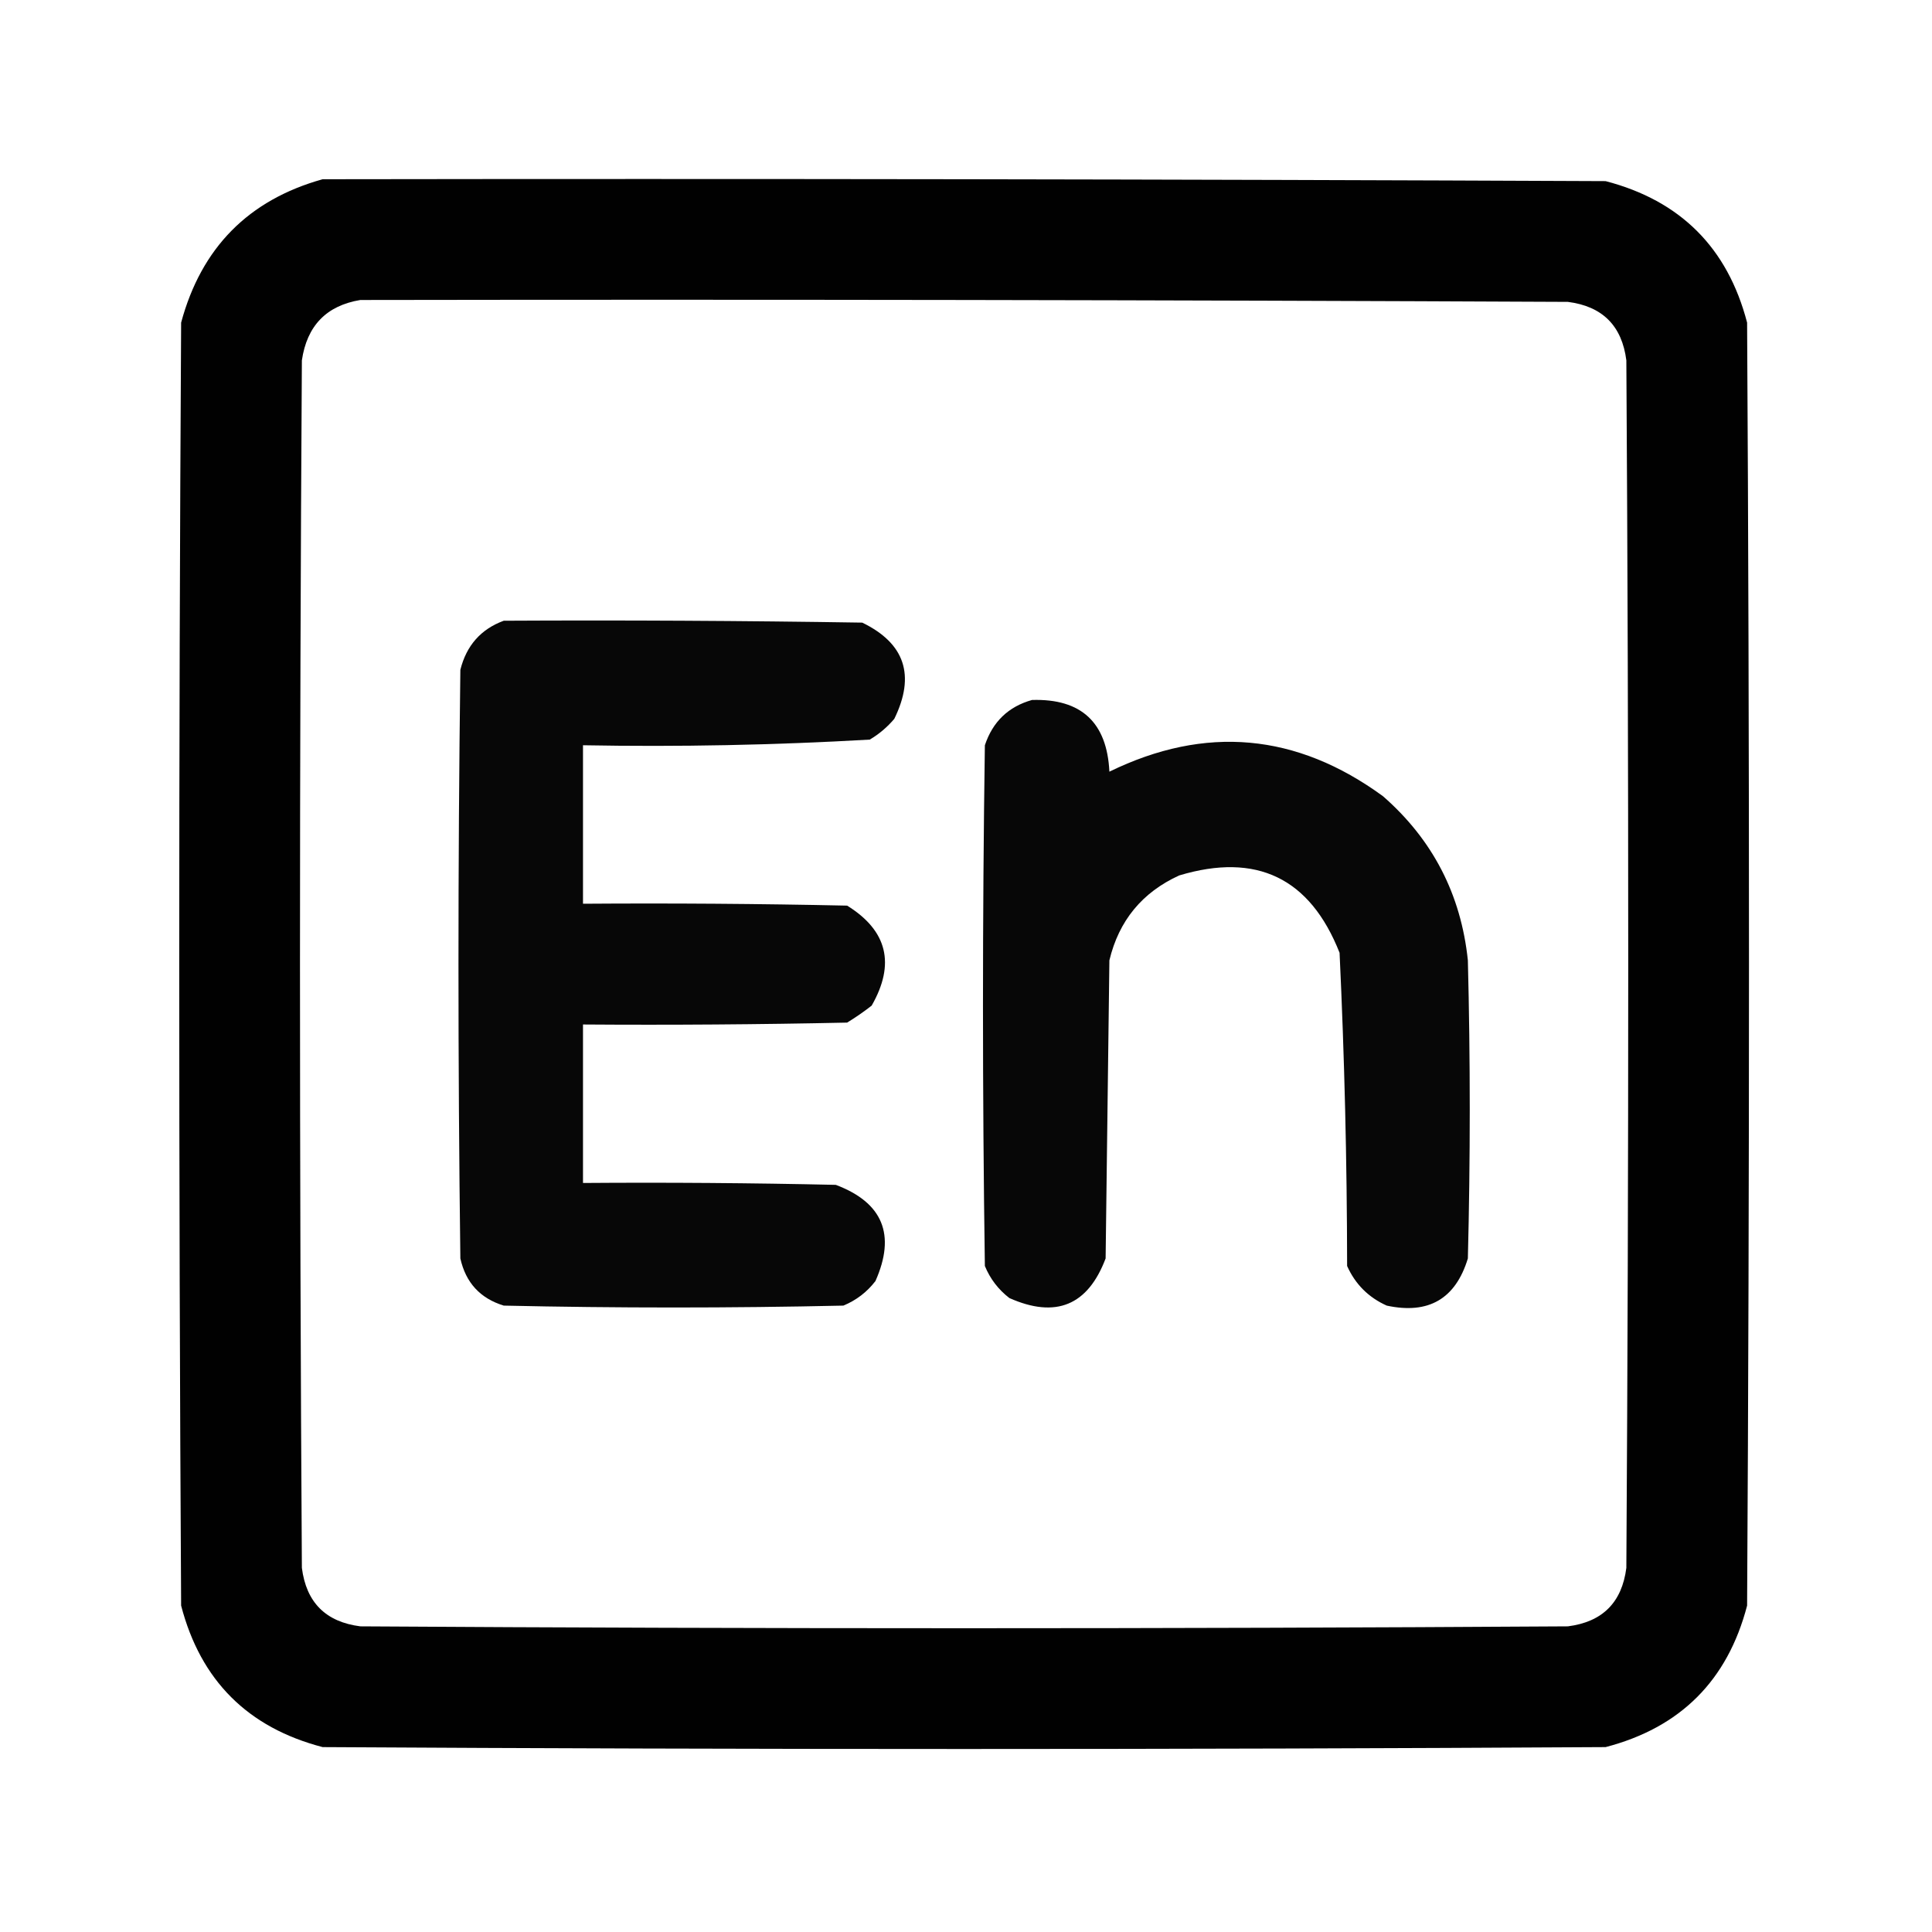
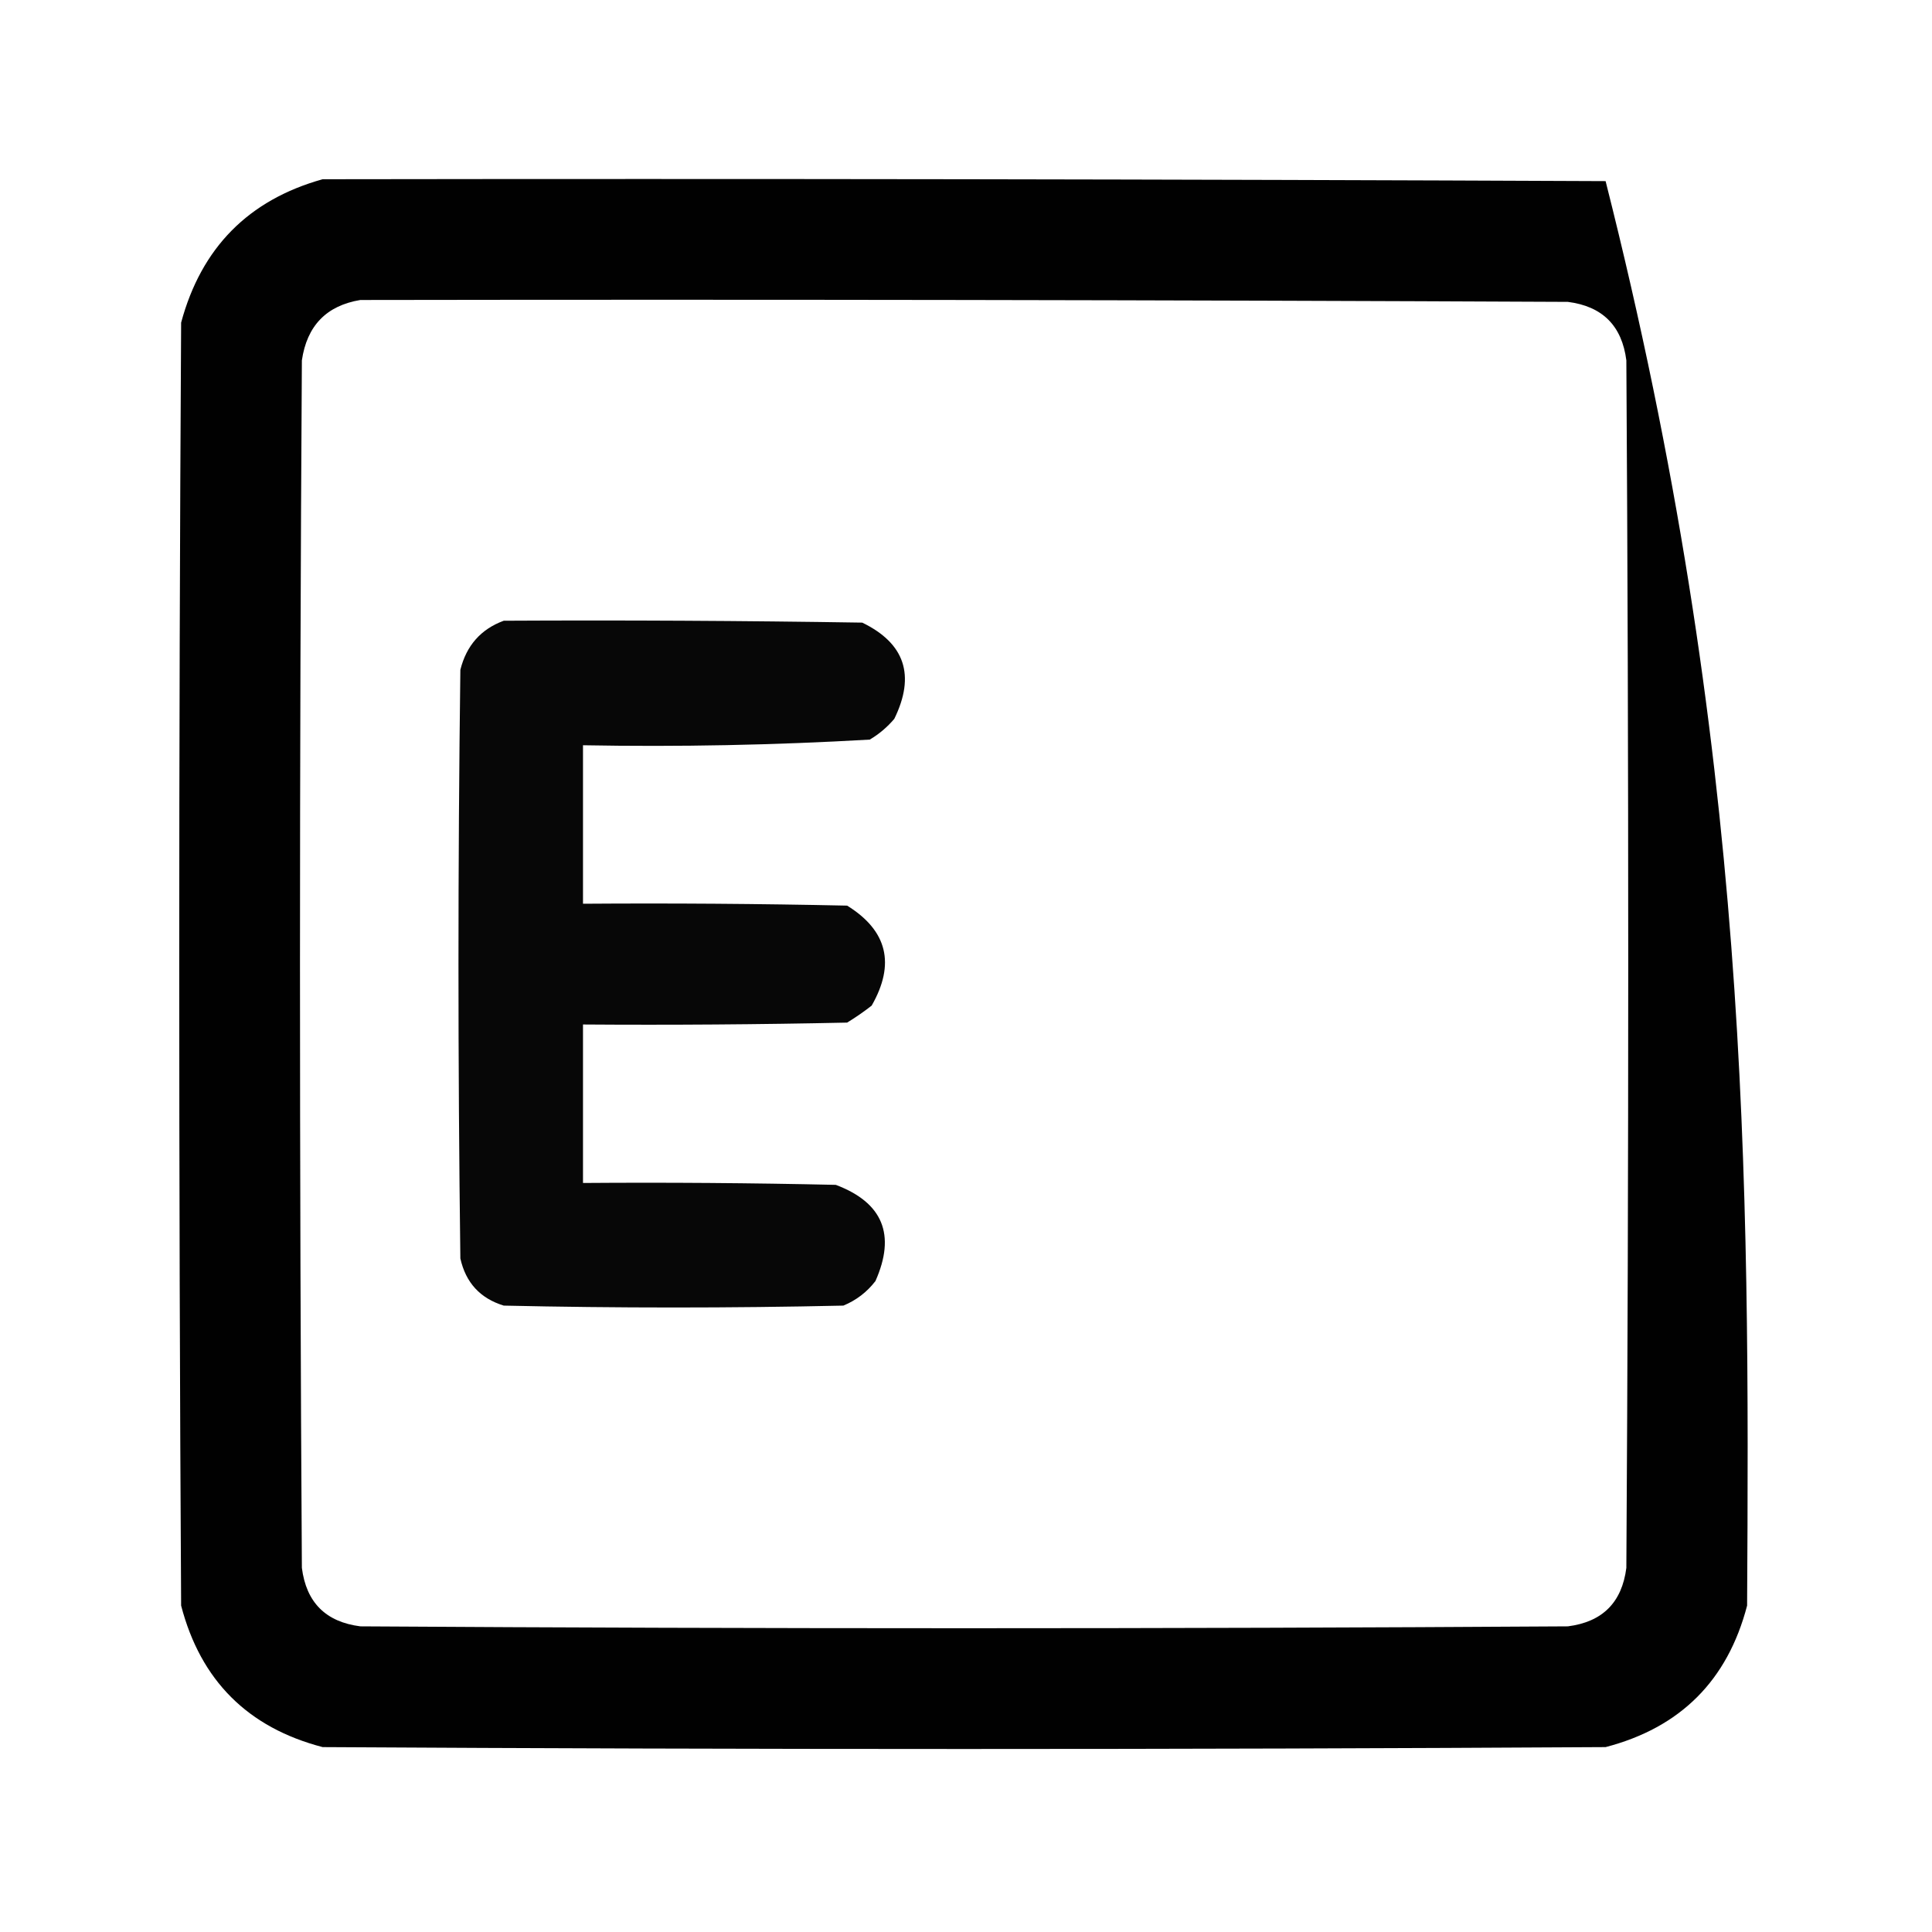
<svg xmlns="http://www.w3.org/2000/svg" version="1.1" width="512px" height="512px" style="shape-rendering:geometricPrecision; text-rendering:geometricPrecision; image-rendering:optimizeQuality; fill-rule:evenodd; clip-rule:evenodd">
  <g>
-     <path style="opacity:0.995" fill="#000000" d="M 85.5,47.5 C 198.834,47.333 312.167,47.5 425.5,48C 445.333,53.167 457.833,65.667 463,85.5C 463.667,198.833 463.667,312.167 463,425.5C 457.833,445.333 445.333,457.833 425.5,463C 312.167,463.667 198.833,463.667 85.5,463C 65.667,457.833 53.167,445.333 48,425.5C 47.333,312.167 47.333,198.833 48,85.5C 53.349,65.652 65.849,52.985 85.5,47.5 Z M 95.5,79.5 C 202.167,79.333 308.834,79.5 415.5,80C 424.667,81.167 429.833,86.333 431,95.5C 431.667,202.167 431.667,308.833 431,415.5C 429.833,424.667 424.667,429.833 415.5,431C 308.833,431.667 202.167,431.667 95.5,431C 86.333,429.833 81.167,424.667 80,415.5C 79.333,308.833 79.333,202.167 80,95.5C 81.346,86.322 86.513,80.989 95.5,79.5 Z" />
+     <path style="opacity:0.995" fill="#000000" d="M 85.5,47.5 C 198.834,47.333 312.167,47.5 425.5,48C 463.667,198.833 463.667,312.167 463,425.5C 457.833,445.333 445.333,457.833 425.5,463C 312.167,463.667 198.833,463.667 85.5,463C 65.667,457.833 53.167,445.333 48,425.5C 47.333,312.167 47.333,198.833 48,85.5C 53.349,65.652 65.849,52.985 85.5,47.5 Z M 95.5,79.5 C 202.167,79.333 308.834,79.5 415.5,80C 424.667,81.167 429.833,86.333 431,95.5C 431.667,202.167 431.667,308.833 431,415.5C 429.833,424.667 424.667,429.833 415.5,431C 308.833,431.667 202.167,431.667 95.5,431C 86.333,429.833 81.167,424.667 80,415.5C 79.333,308.833 79.333,202.167 80,95.5C 81.346,86.322 86.513,80.989 95.5,79.5 Z" />
  </g>
  <g>
    <path style="opacity:0.972" fill="#000000" d="M 133.5,164.5 C 165.168,164.333 196.835,164.5 228.5,165C 239.806,170.479 242.639,178.979 237,190.5C 235.127,192.709 232.96,194.542 230.5,196C 205.218,197.462 179.885,197.962 154.5,197.5C 154.5,211.5 154.5,225.5 154.5,239.5C 177.836,239.333 201.169,239.5 224.5,240C 235.158,246.611 237.324,255.444 231,266.5C 228.92,268.123 226.754,269.623 224.5,271C 201.169,271.5 177.836,271.667 154.5,271.5C 154.5,285.5 154.5,299.5 154.5,313.5C 176.836,313.333 199.169,313.5 221.5,314C 233.961,318.703 237.461,327.203 232,339.5C 229.736,342.433 226.902,344.6 223.5,346C 193.5,346.667 163.5,346.667 133.5,346C 127.26,344.092 123.427,339.925 122,333.5C 121.333,281.5 121.333,229.5 122,177.5C 123.617,171.058 127.45,166.725 133.5,164.5 Z" />
  </g>
  <g>
-     <path style="opacity:0.969" fill="#000000" d="M 273.5,185.5 C 286.533,185.105 293.367,191.439 294,204.5C 319.428,192.103 343.594,194.27 366.5,211C 379.672,222.509 387.172,237.009 389,254.5C 389.667,280.833 389.667,307.167 389,333.5C 385.74,344.217 378.574,348.384 367.5,346C 362.667,343.833 359.167,340.333 357,335.5C 356.966,307.785 356.299,280.118 355,252.5C 347.175,232.671 333.008,225.838 312.5,232C 302.681,236.487 296.514,243.987 294,254.5C 293.667,280.833 293.333,307.167 293,333.5C 288.297,345.961 279.797,349.461 267.5,344C 264.567,341.736 262.4,338.902 261,335.5C 260.333,289.5 260.333,243.5 261,197.5C 263.085,191.246 267.252,187.246 273.5,185.5 Z" />
-   </g>
+     </g>
</svg>